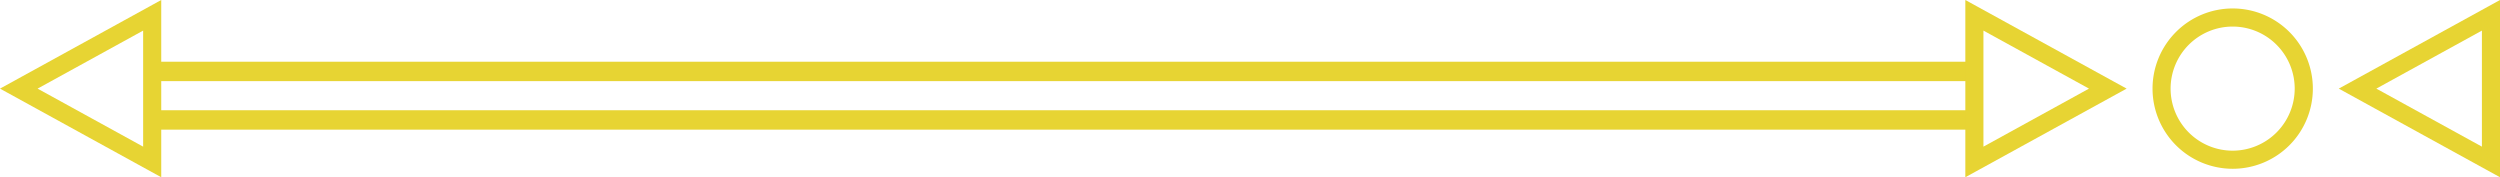
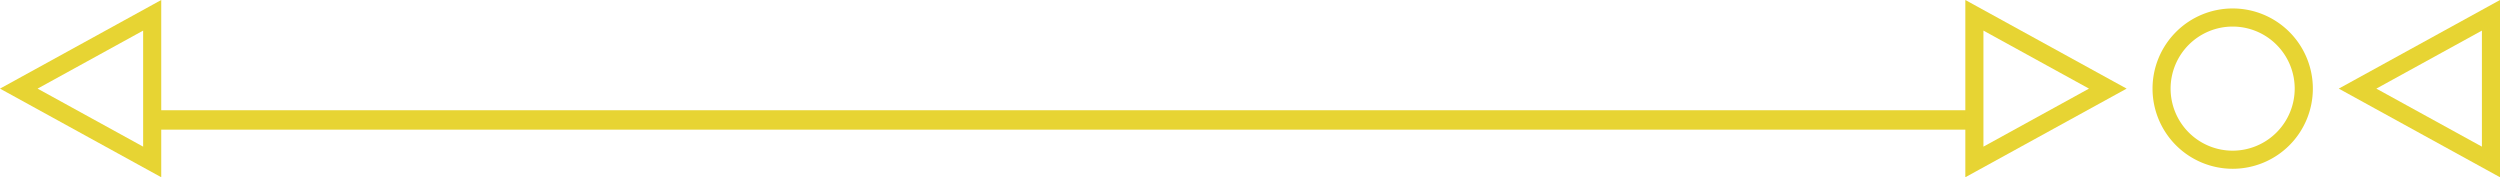
<svg xmlns="http://www.w3.org/2000/svg" width="257.615" height="18.264" viewBox="0 0 257.615 18.264">
  <defs>
    <style>.a{fill:none;stroke:#e7d433;stroke-width:2px;}.b{fill:#e7d433;}</style>
  </defs>
  <g transform="translate(-1143.766 -574.64)">
    <line class="a" x1="186.5" transform="translate(1160 587)" />
-     <line class="a" x1="186.5" transform="translate(1160 582)" />
    <g transform="translate(1401.381 574.64) rotate(90)">
      <path class="b" d="M18.264,0H0L9.132,16.615ZM15.111,1.865,9.132,12.743,3.153,1.865Z" />
      <path class="b" d="M0,249.9H18.264L9.132,233.28Zm3.153-1.865,5.979-10.877,5.979,10.877H3.153Z" transform="translate(0 -194.805)" />
      <path class="b" d="M5.29,125.19a8.26,8.26,0,1,0,8.26-8.26A8.259,8.259,0,0,0,5.29,125.19Zm14.654,0A6.394,6.394,0,1,1,13.55,118.8,6.4,6.4,0,0,1,19.944,125.19Z" transform="translate(-4.418 -97.645)" />
    </g>
    <path class="b" d="M18.264,0H0L9.132,16.615ZM15.111,1.865,9.132,12.743,3.153,1.865Z" transform="translate(1160.381 574.64) rotate(90)" />
  </g>
</svg>